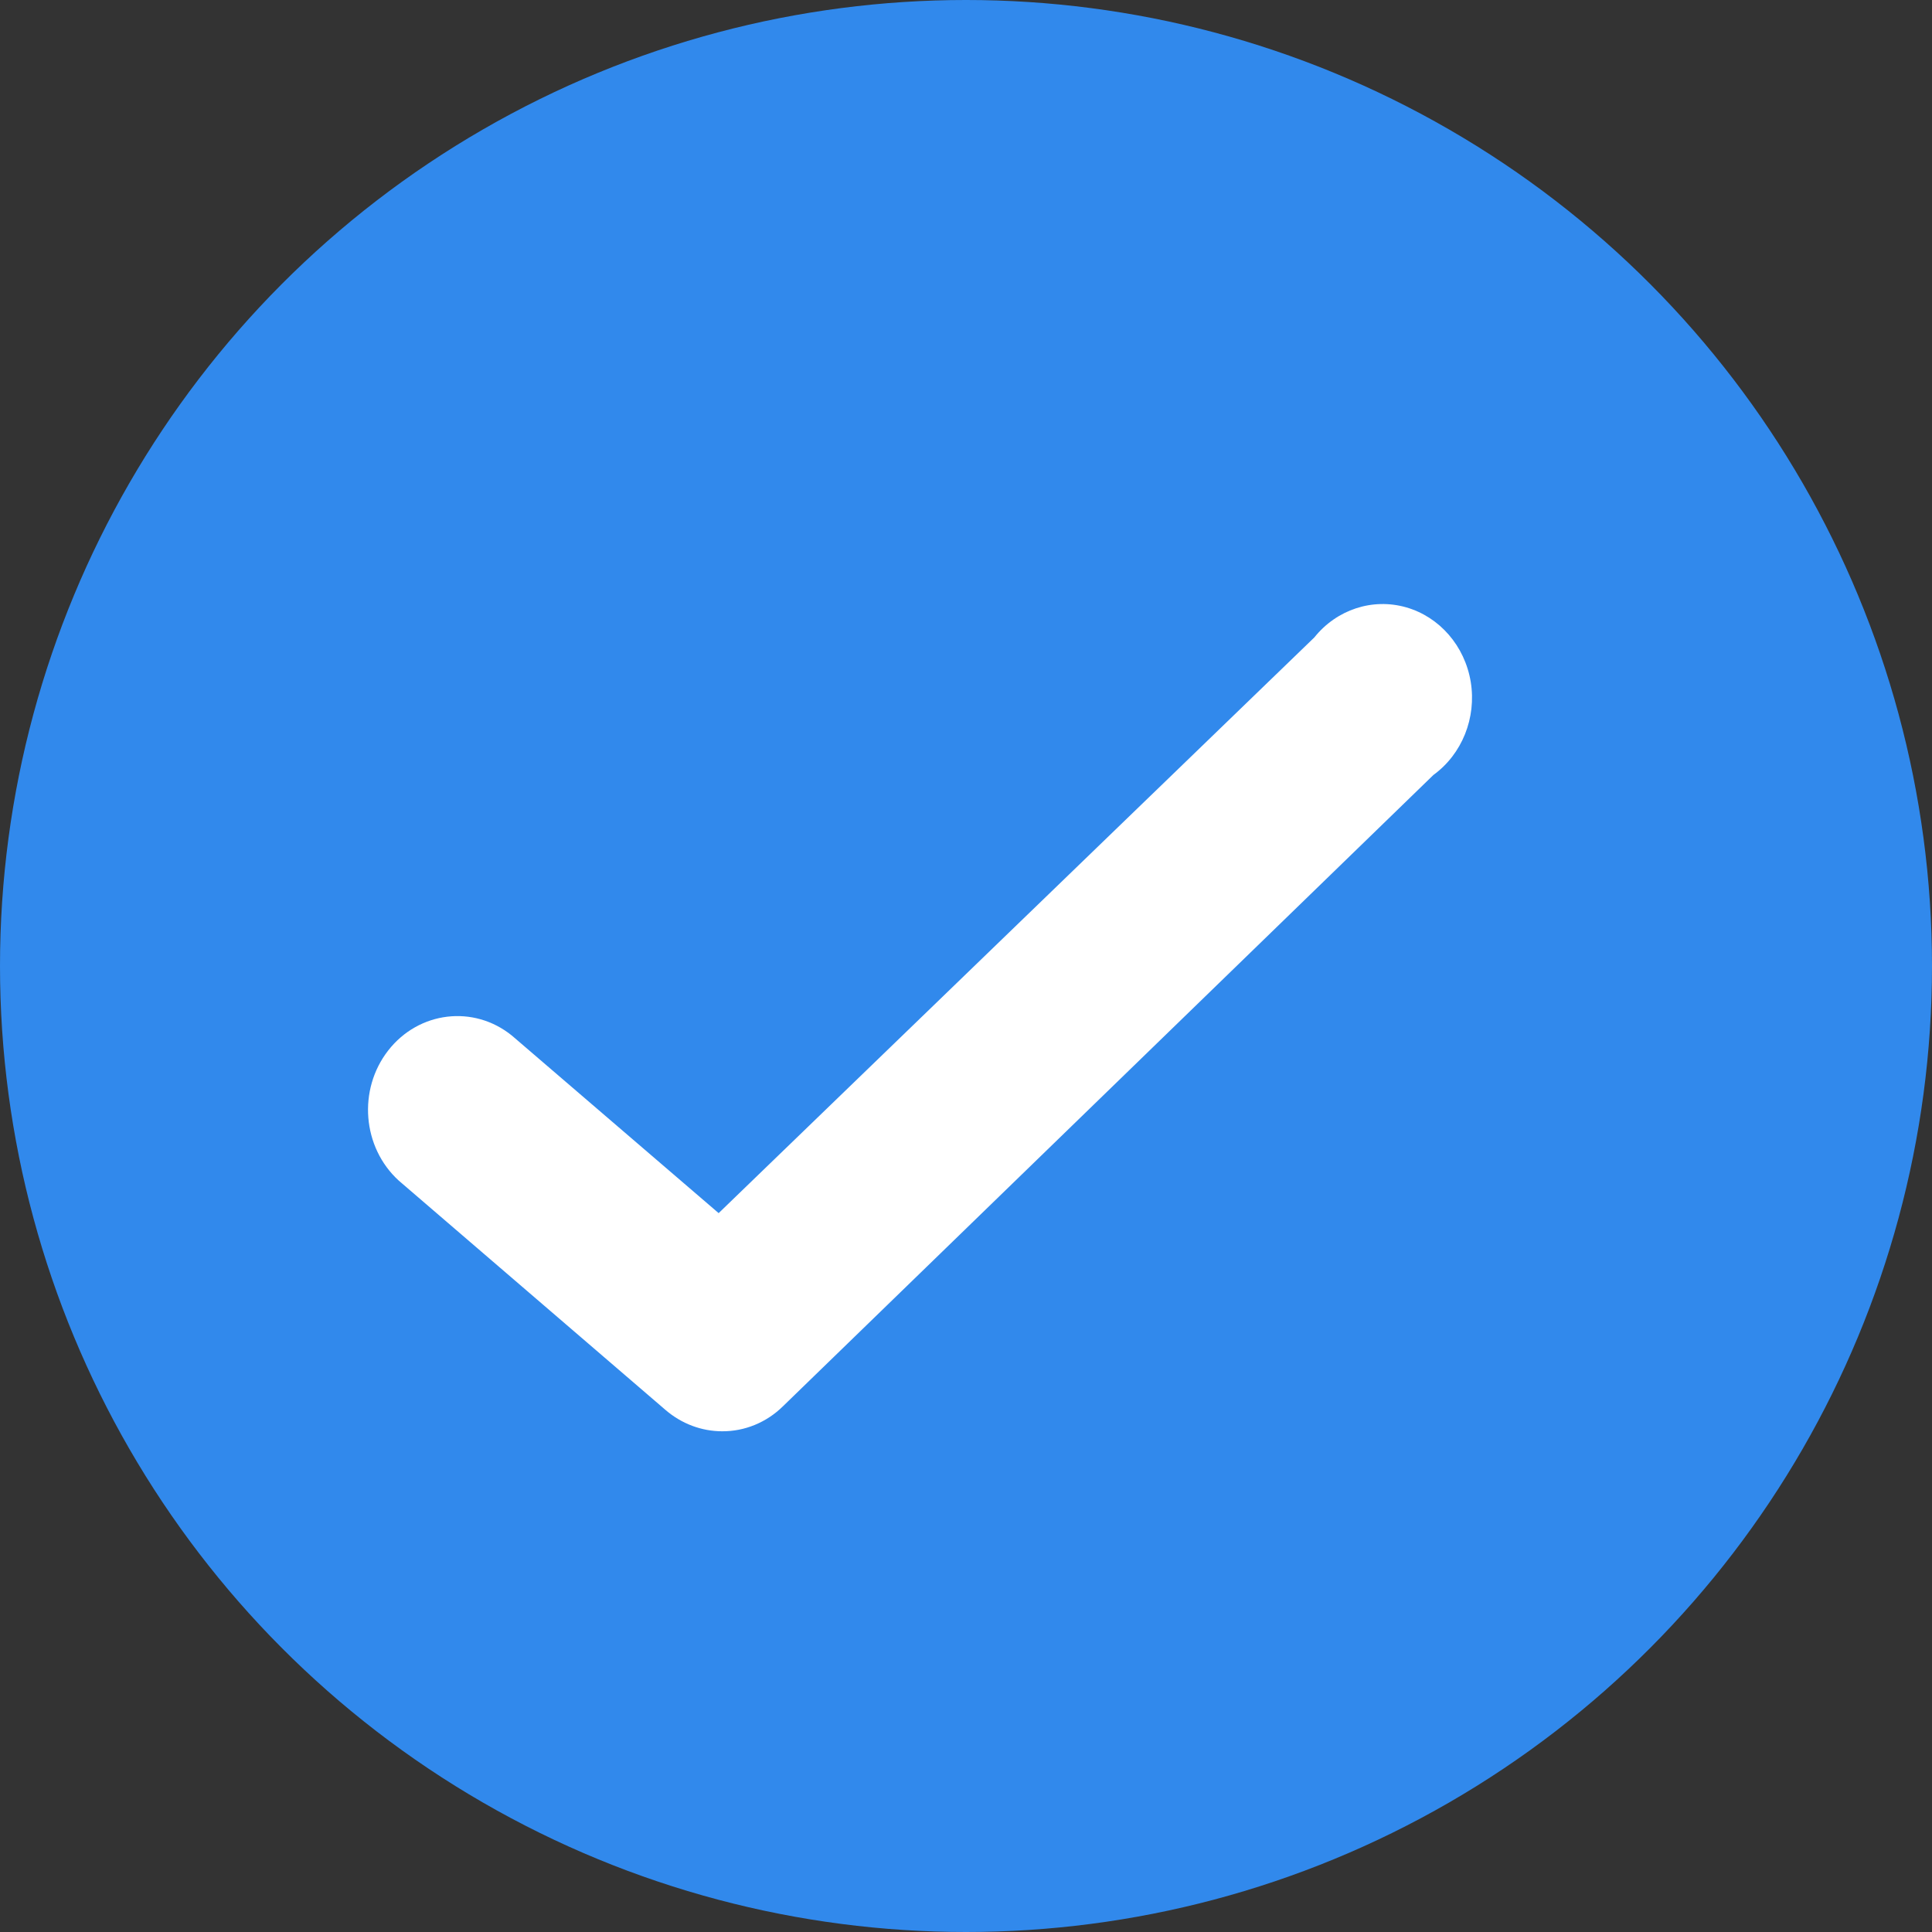
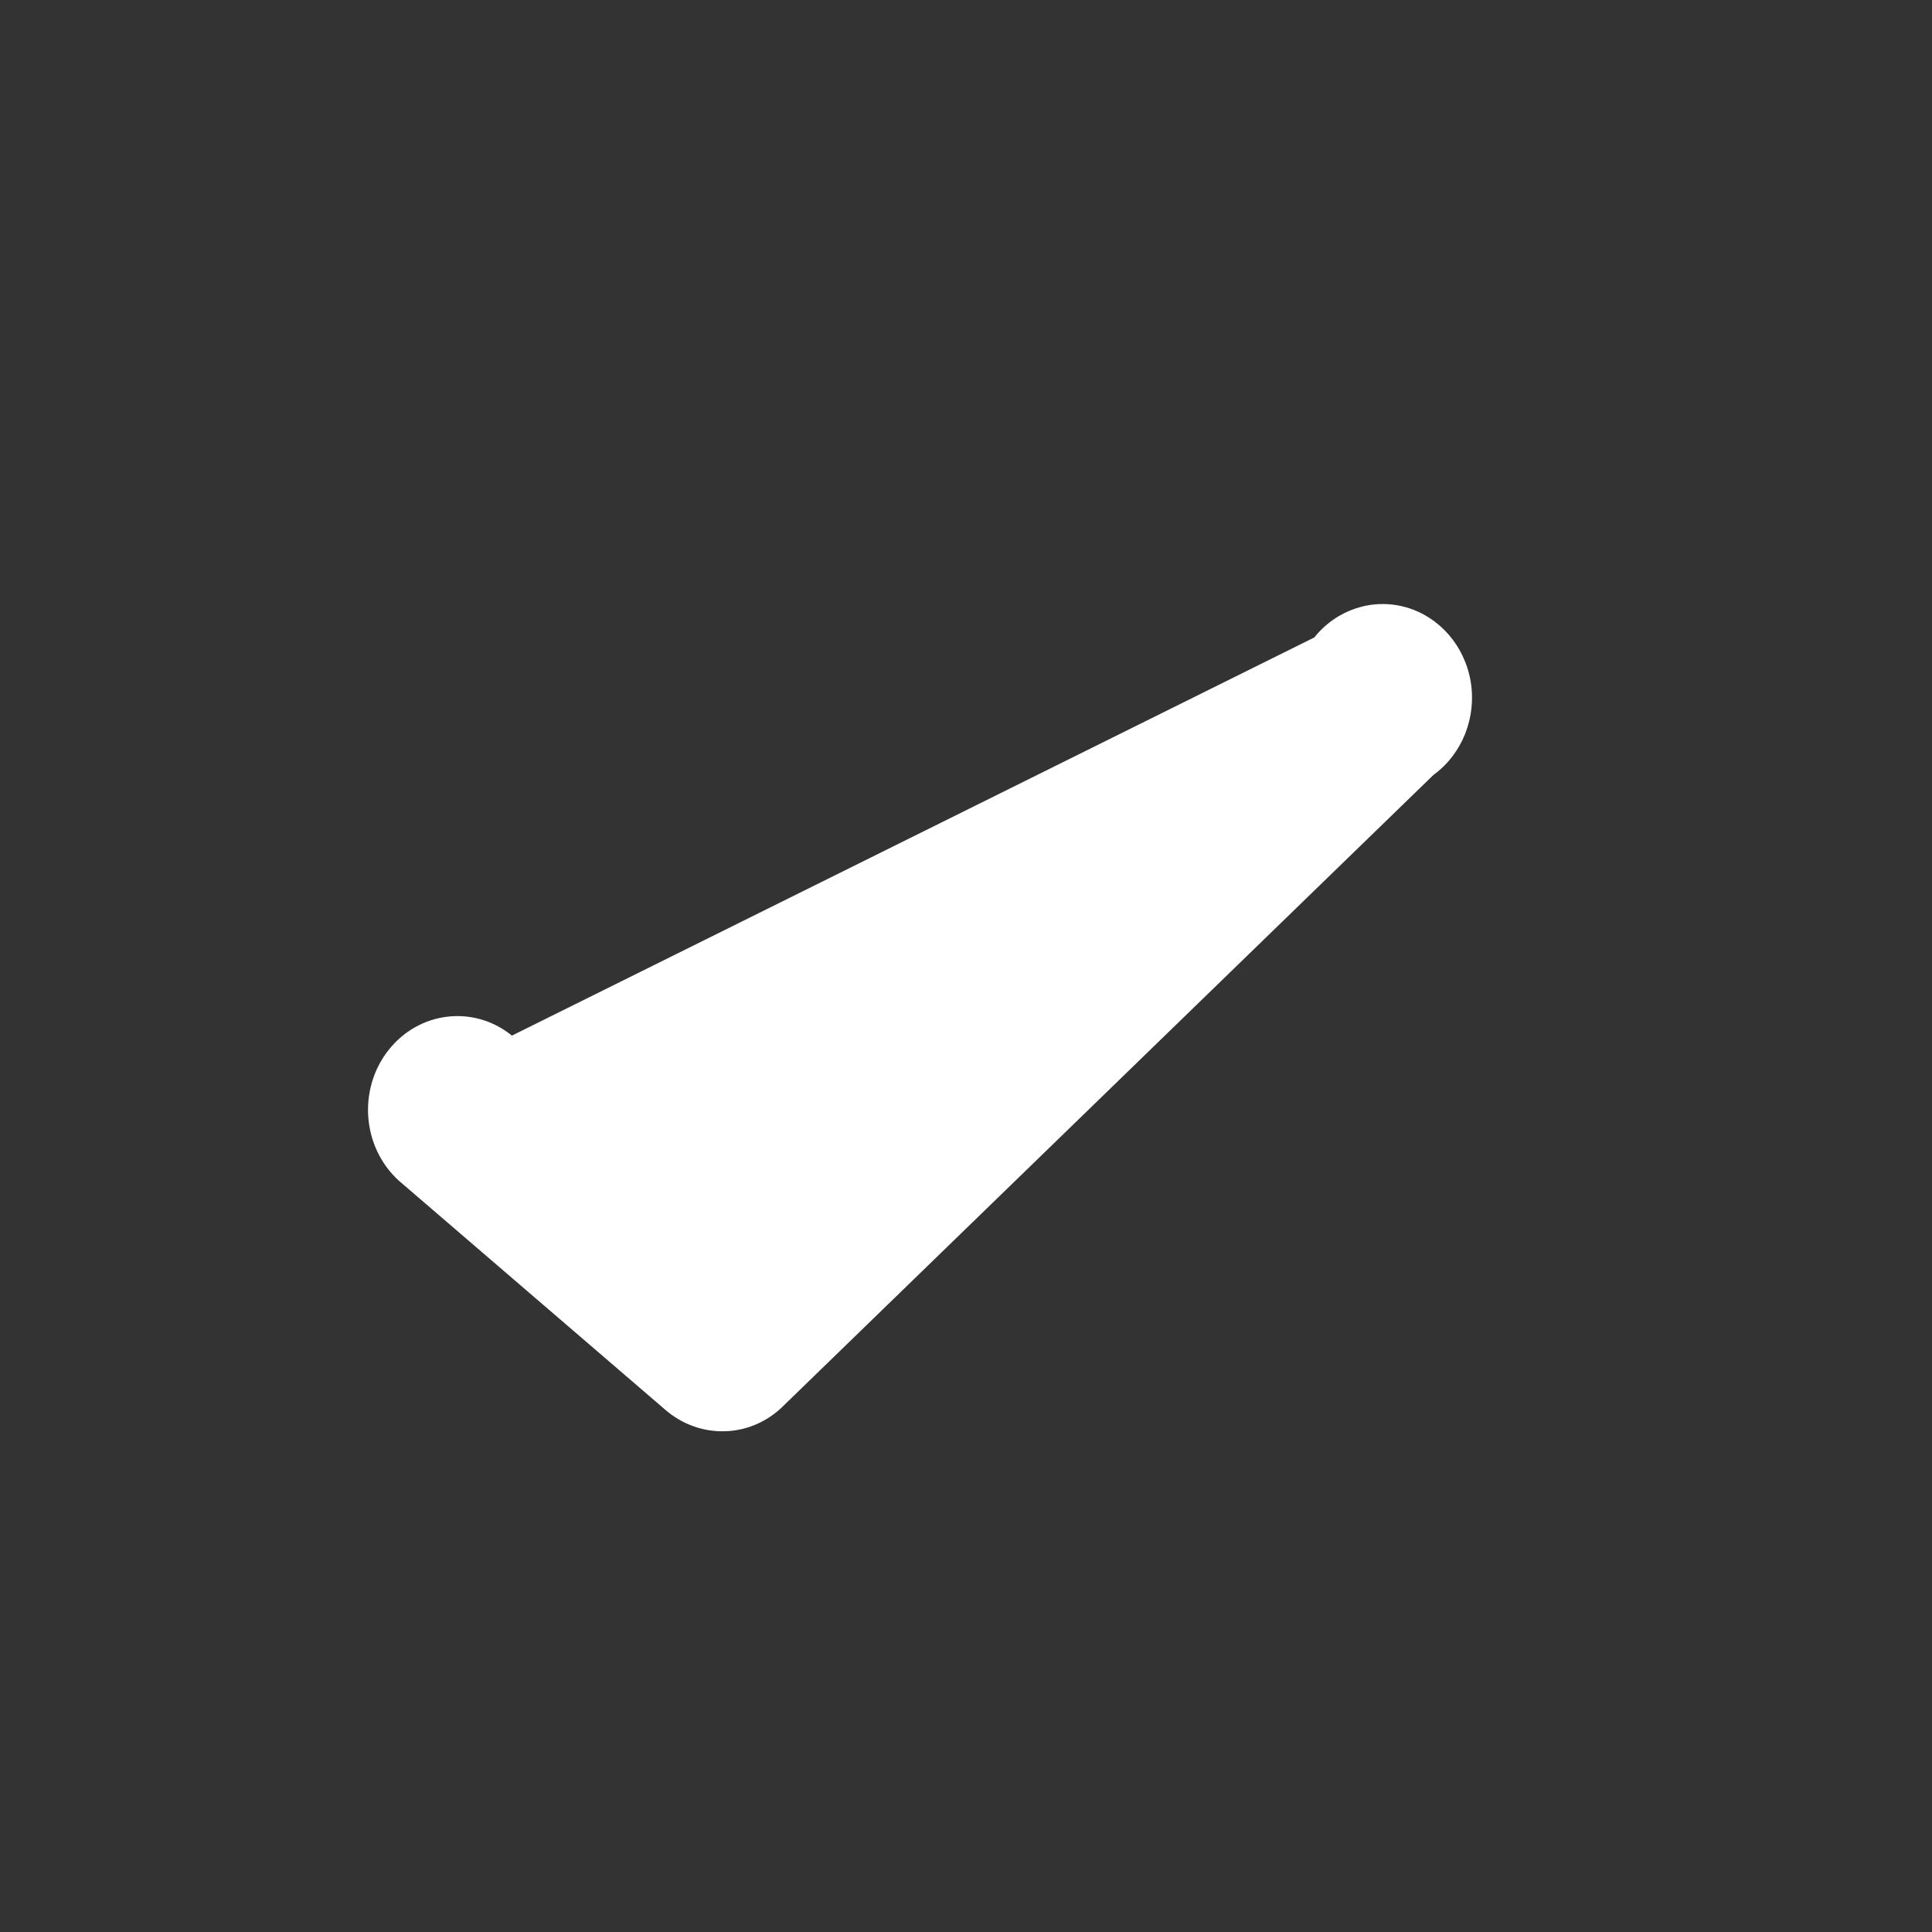
<svg xmlns="http://www.w3.org/2000/svg" width="35" height="35" viewBox="0 0 35 35" fill="none">
  <rect x="0" y="0" width="35" height="35" fill="#333333" stroke="none" />
-   <circle cx="17.5" cy="17.5" r="17.5" fill="#3189EC" />
-   <path d="M13.084 25.929C12.71 25.929 12.348 25.793 12.058 25.544L7.224 21.388C6.563 20.785 6.479 19.741 7.033 19.03C7.588 18.319 8.581 18.2 9.274 18.761L13.019 21.977L23.81 11.548C24.215 11.042 24.864 10.829 25.472 11.002C26.08 11.175 26.537 11.703 26.644 12.354C26.75 13.006 26.486 13.663 25.968 14.039L14.184 25.476C13.886 25.769 13.492 25.931 13.084 25.929Z" fill="white" />
+   <path d="M13.084 25.929C12.71 25.929 12.348 25.793 12.058 25.544L7.224 21.388C6.563 20.785 6.479 19.741 7.033 19.03C7.588 18.319 8.581 18.2 9.274 18.761L23.81 11.548C24.215 11.042 24.864 10.829 25.472 11.002C26.08 11.175 26.537 11.703 26.644 12.354C26.75 13.006 26.486 13.663 25.968 14.039L14.184 25.476C13.886 25.769 13.492 25.931 13.084 25.929Z" fill="white" />
</svg>